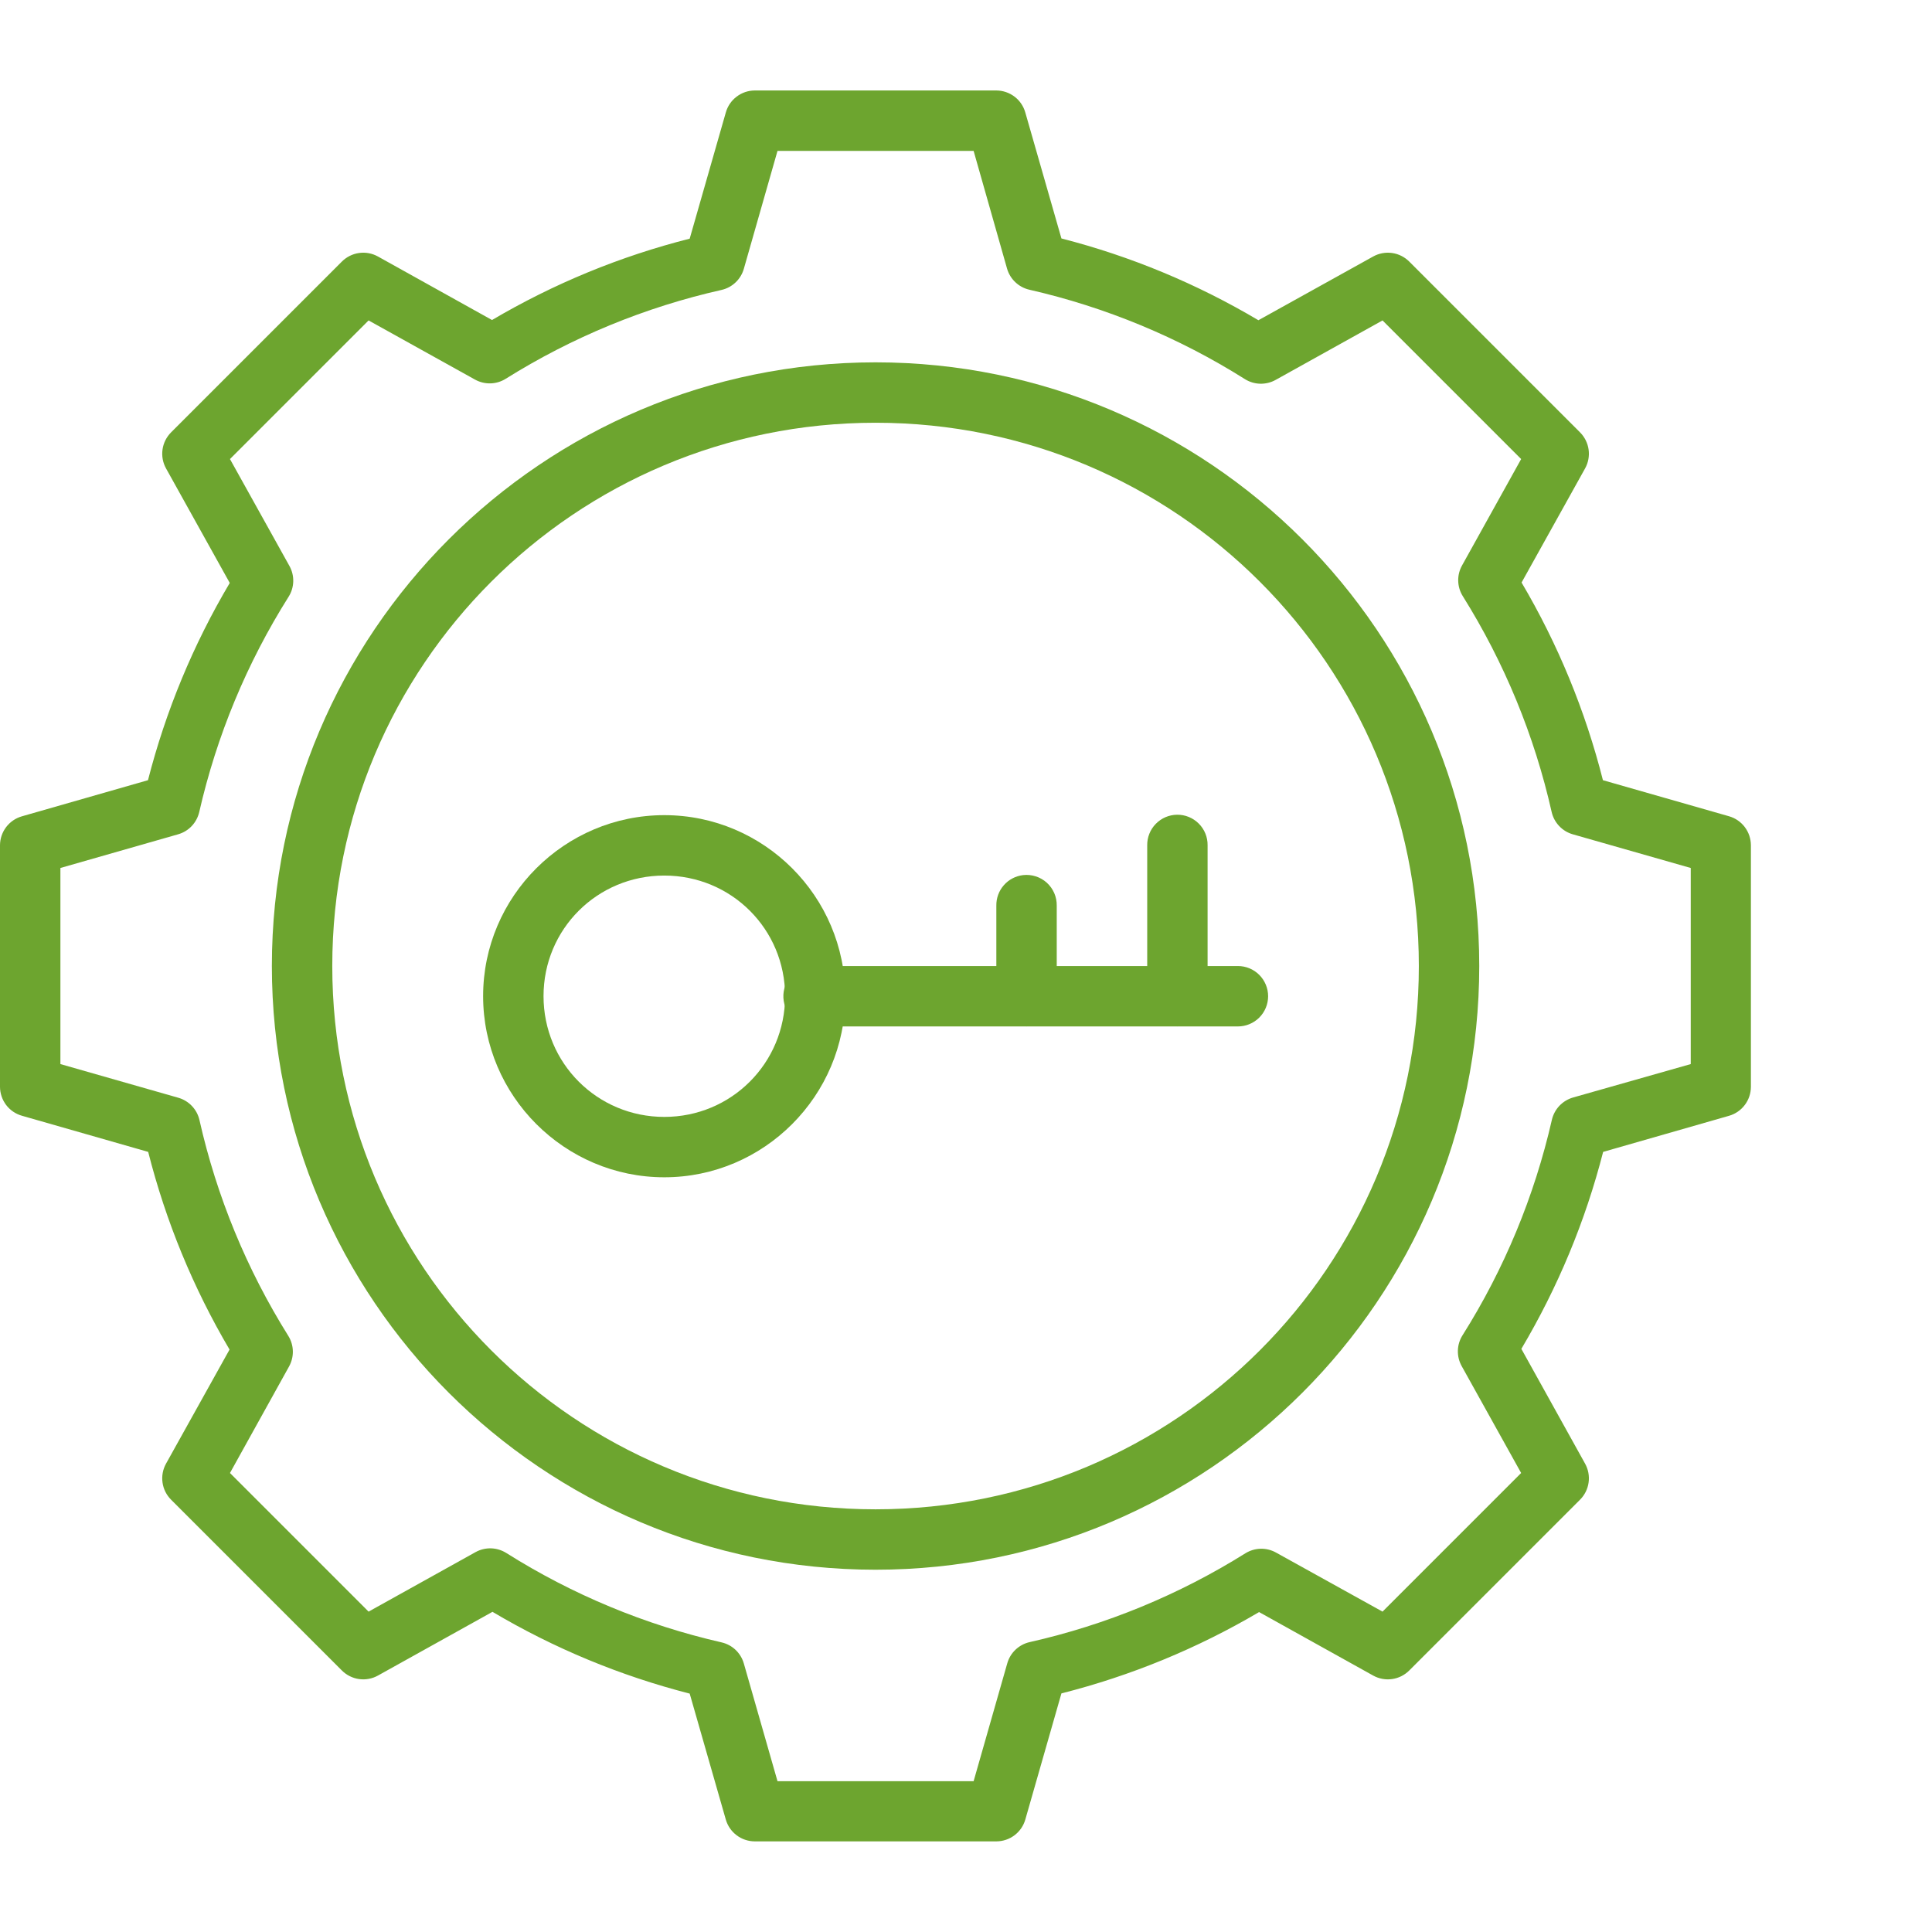
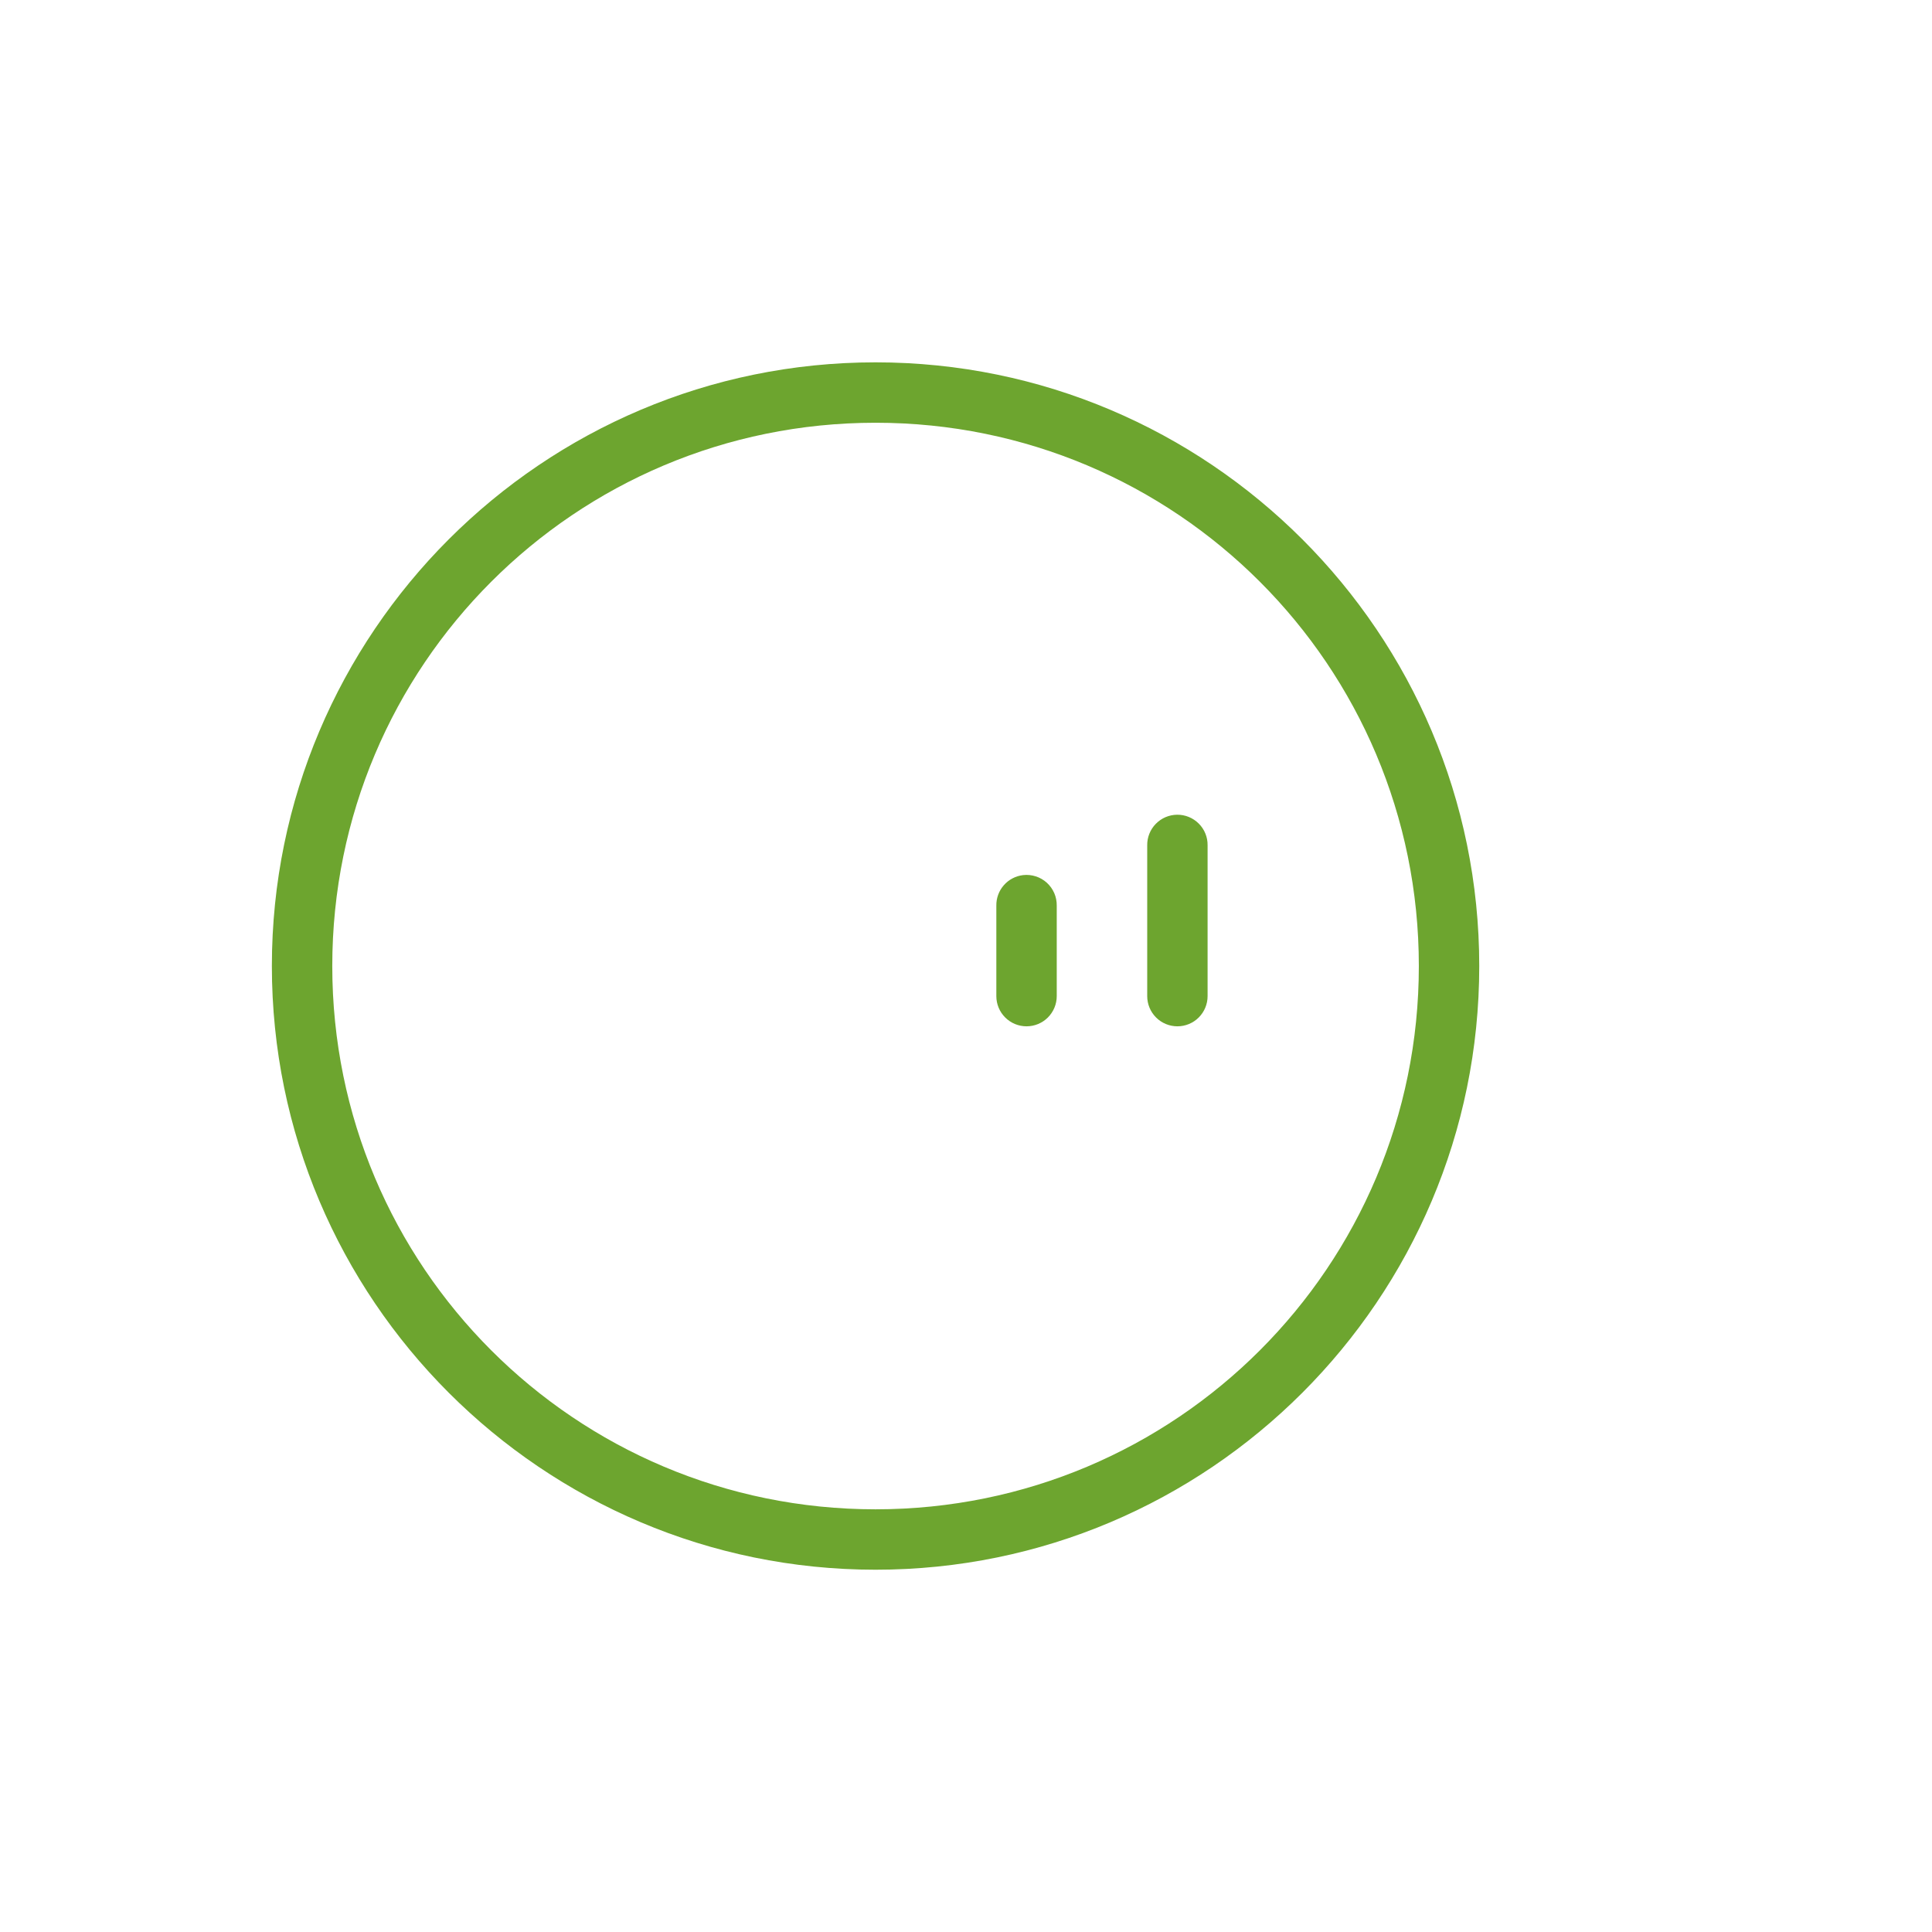
<svg xmlns="http://www.w3.org/2000/svg" width="64" height="64" viewBox="0 0 64 64" fill="none">
  <path d="M29.004 12.003C17.97 12.003 9.006 20.967 9.006 32.001C9.006 43.035 17.97 51.999 29.004 51.999C40.038 51.999 49.002 43.035 49.002 32.001C49.002 20.967 40.038 12.003 29.004 12.003ZM29.004 14.004C38.957 14.004 47.001 22.048 47.001 32.001C47.001 41.954 38.957 49.998 29.004 49.998C19.051 49.998 11.007 41.954 11.007 32.001C11.007 22.048 19.051 14.004 29.004 14.004Z" fill="#6DA52F" />
-   <path d="M25.003 2.997C24.785 2.998 24.574 3.07 24.401 3.202C24.227 3.333 24.102 3.518 24.043 3.728L22.847 7.906C20.546 8.489 18.345 9.395 16.299 10.601L12.52 8.497C12.329 8.391 12.109 8.35 11.893 8.381C11.678 8.411 11.478 8.512 11.324 8.666L5.669 14.321C5.515 14.475 5.414 14.675 5.384 14.89C5.353 15.106 5.394 15.326 5.5 15.517L7.611 19.311C6.401 21.351 5.491 23.548 4.902 25.845L0.731 27.04C0.521 27.099 0.336 27.224 0.204 27.398C0.073 27.571 0.001 27.782 0 28V36.002C0.001 36.22 0.073 36.431 0.204 36.605C0.336 36.778 0.521 36.903 0.731 36.962L4.909 38.158C5.492 40.459 6.398 42.66 7.604 44.706L5.5 48.485C5.394 48.676 5.353 48.896 5.384 49.112C5.414 49.328 5.515 49.528 5.669 49.681L11.324 55.336C11.478 55.49 11.678 55.591 11.893 55.621C12.109 55.652 12.329 55.611 12.52 55.505L16.314 53.394C18.354 54.604 20.551 55.514 22.847 56.103L24.043 60.274C24.103 60.483 24.229 60.666 24.402 60.796C24.575 60.927 24.786 60.997 25.003 60.998H33.005C33.222 60.997 33.433 60.927 33.606 60.796C33.779 60.666 33.905 60.483 33.965 60.274L35.161 56.096C37.462 55.513 39.663 54.607 41.709 53.402L45.488 55.505C45.679 55.611 45.899 55.652 46.115 55.621C46.331 55.591 46.53 55.49 46.684 55.336L52.339 49.681C52.493 49.528 52.594 49.328 52.624 49.112C52.655 48.896 52.614 48.676 52.508 48.485L50.397 44.683C51.606 42.644 52.517 40.454 53.106 38.158L57.277 36.962C57.486 36.902 57.669 36.776 57.799 36.603C57.93 36.43 58 36.219 58.001 36.002V28C58 27.783 57.93 27.573 57.799 27.399C57.669 27.226 57.486 27.1 57.277 27.04L53.099 25.845C52.516 23.543 51.61 21.342 50.404 19.297L52.508 15.517C52.614 15.326 52.655 15.106 52.624 14.89C52.594 14.675 52.493 14.475 52.339 14.321L46.684 8.666C46.53 8.512 46.331 8.411 46.115 8.381C45.899 8.35 45.679 8.391 45.488 8.497L41.686 10.608C39.647 9.399 37.457 8.488 35.161 7.899L33.965 3.728C33.906 3.518 33.781 3.333 33.608 3.202C33.434 3.07 33.223 2.998 33.005 2.997H25.003ZM25.756 4.998H32.252L33.359 8.895C33.408 9.068 33.503 9.224 33.633 9.347C33.762 9.47 33.923 9.557 34.098 9.597C36.626 10.174 39.042 11.175 41.236 12.557C41.388 12.653 41.562 12.706 41.741 12.711C41.921 12.716 42.098 12.673 42.255 12.586L45.798 10.615L50.39 15.207L48.434 18.728C48.346 18.884 48.301 19.061 48.305 19.241C48.309 19.42 48.361 19.595 48.456 19.747C49.833 21.947 50.831 24.368 51.401 26.9C51.441 27.075 51.528 27.235 51.651 27.365C51.774 27.495 51.93 27.589 52.102 27.638L56.008 28.753V35.249L52.11 36.356C51.938 36.406 51.782 36.5 51.658 36.63C51.535 36.76 51.449 36.92 51.408 37.095C50.831 39.623 49.831 42.039 48.448 44.233C48.352 44.385 48.299 44.559 48.294 44.738C48.289 44.918 48.332 45.095 48.419 45.252L50.39 48.795L45.798 53.387L42.27 51.431C42.114 51.344 41.939 51.3 41.761 51.304C41.583 51.308 41.41 51.36 41.258 51.453C39.058 52.83 36.637 53.828 34.105 54.398C33.93 54.438 33.77 54.525 33.64 54.648C33.51 54.771 33.416 54.927 33.367 55.1L32.252 59.005H25.756L24.641 55.107C24.592 54.935 24.498 54.779 24.368 54.655C24.238 54.532 24.078 54.446 23.903 54.406C21.375 53.828 18.966 52.828 16.772 51.445C16.62 51.35 16.446 51.296 16.267 51.291C16.087 51.286 15.91 51.329 15.753 51.416L12.21 53.387L7.618 48.795L9.575 45.267C9.661 45.111 9.705 44.936 9.701 44.758C9.697 44.58 9.646 44.407 9.552 44.255C8.175 42.055 7.177 39.634 6.607 37.102C6.567 36.928 6.481 36.767 6.357 36.637C6.234 36.507 6.078 36.413 5.906 36.364L2.001 35.249V28.753L5.898 27.638C6.071 27.589 6.227 27.495 6.35 27.365C6.473 27.235 6.559 27.075 6.6 26.9C7.177 24.372 8.177 21.963 9.56 19.769C9.656 19.617 9.709 19.443 9.714 19.264C9.719 19.084 9.676 18.907 9.589 18.75L7.618 15.207L12.21 10.615L15.731 12.572C15.887 12.659 16.064 12.704 16.244 12.7C16.423 12.696 16.598 12.644 16.75 12.549C18.95 11.172 21.371 10.174 23.903 9.604C24.078 9.564 24.238 9.478 24.368 9.354C24.498 9.231 24.592 9.075 24.641 8.903L25.756 4.998Z" fill="#6DA52F" />
-   <path d="M22.006 27.003C18.704 27.003 16.004 29.696 16.004 32.998C16.004 36.3 18.704 38.999 22.006 38.999C25.308 38.999 28 36.3 28 32.998C28 29.696 25.308 27.003 22.006 27.003ZM22.006 29.004C24.227 29.004 26.007 30.777 26.007 32.998C26.007 35.219 24.227 36.999 22.006 36.999C19.785 36.999 18.005 35.219 18.005 32.998C18.005 30.777 19.785 29.004 22.006 29.004Z" fill="#6DA52F" />
-   <path d="M26.9 32.001C26.635 32.015 26.386 32.133 26.208 32.331C26.03 32.528 25.938 32.788 25.951 33.053C25.965 33.318 26.084 33.567 26.281 33.745C26.478 33.923 26.738 34.015 27.003 34.002H41.007C41.273 34.002 41.527 33.896 41.715 33.709C41.902 33.521 42.008 33.267 42.008 33.001C42.008 32.736 41.902 32.482 41.715 32.294C41.527 32.106 41.273 32.001 41.007 32.001H27.003C26.969 31.999 26.934 31.999 26.9 32.001Z" fill="#6DA52F" />
  <path d="M38.992 26.989C38.861 26.99 38.731 27.018 38.61 27.069C38.489 27.121 38.38 27.196 38.288 27.29C38.196 27.384 38.123 27.495 38.075 27.616C38.026 27.738 38.001 27.869 38.003 28V32.998C38.003 33.263 38.108 33.517 38.296 33.705C38.483 33.893 38.738 33.998 39.003 33.998C39.268 33.998 39.523 33.893 39.71 33.705C39.898 33.517 40.003 33.263 40.003 32.998V28C40.005 27.867 39.98 27.735 39.929 27.611C39.879 27.488 39.805 27.376 39.71 27.282C39.616 27.188 39.504 27.113 39.381 27.063C39.257 27.012 39.125 26.987 38.992 26.989ZM33.891 28.989C33.644 29.018 33.416 29.137 33.253 29.324C33.089 29.511 33.001 29.752 33.005 30.001V32.998C33.005 33.263 33.11 33.517 33.298 33.705C33.486 33.893 33.74 33.998 34.005 33.998C34.271 33.998 34.525 33.893 34.713 33.705C34.9 33.517 35.006 33.263 35.006 32.998V30.001C35.008 29.858 34.98 29.717 34.924 29.586C34.867 29.455 34.783 29.338 34.678 29.242C34.572 29.146 34.447 29.074 34.312 29.031C34.176 28.987 34.032 28.973 33.891 28.989Z" fill="#6DA52F" />
</svg>